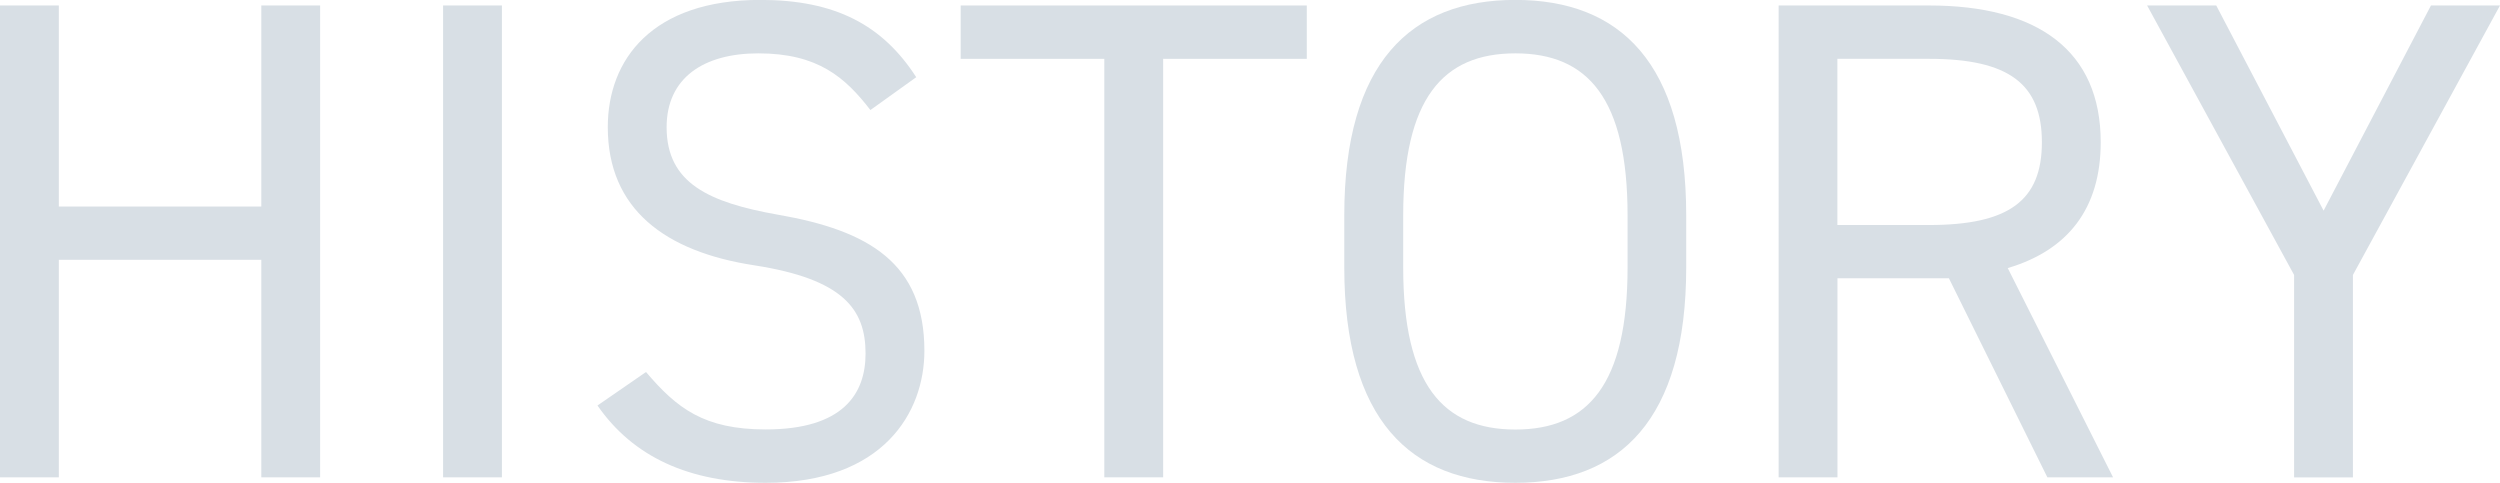
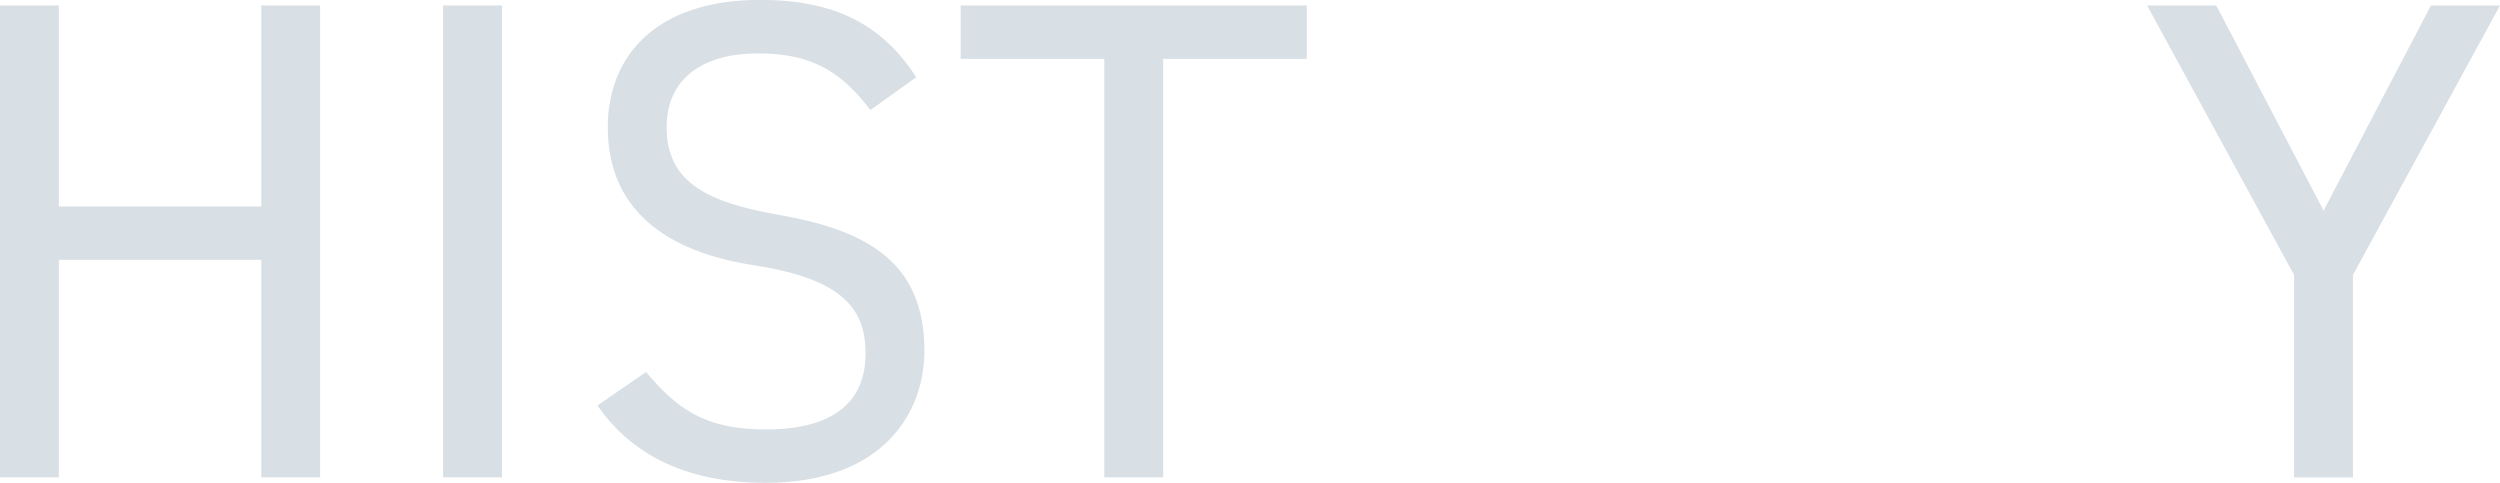
<svg xmlns="http://www.w3.org/2000/svg" id="_レイヤー_2" data-name="レイヤー_2" viewBox="0 0 269.42 52.03">
  <g id="history">
    <g>
      <path d="M6.34,22.26h21.82V.59h6.34v50.85h-6.34v-23.44H6.34v23.44H0V.59h6.34v21.67Z" style="fill: #d8dfe5;" />
      <path d="M54.09,51.44h-6.34V.59h6.34v50.85Z" style="fill: #d8dfe5;" />
      <path d="M93.81,11.87c-2.73-3.54-5.67-6.12-12.09-6.12-5.9,0-9.88,2.65-9.88,7.96,0,6.04,4.57,8.11,12.01,9.43,9.8,1.7,15.77,5.23,15.77,14.67,0,6.63-4.42,14.22-17.1,14.22-8.25,0-14.3-2.8-18.13-8.33l5.23-3.61c3.32,3.91,6.26,6.19,12.9,6.19,8.33,0,10.76-3.83,10.76-8.18,0-4.79-2.43-8.03-12.01-9.51-9.58-1.47-15.77-6.04-15.77-14.89,0-7.3,4.79-13.71,16.44-13.71,8.11,0,13.19,2.73,16.8,8.33l-4.94,3.54Z" style="fill: #d8dfe5;" />
      <path d="M140.83.59v5.75h-15.48v45.1h-6.34V6.34h-15.48V.59h37.29Z" style="fill: #d8dfe5;" />
-       <path d="M163.3,52.03c-11.28,0-18.43-6.78-18.43-23.22v-5.6c0-16.44,7.15-23.22,18.43-23.22s18.42,6.78,18.42,23.22v5.6c0,16.44-7.15,23.22-18.42,23.22ZM151.22,28.82c0,12.6,4.27,17.47,12.09,17.47s12.09-4.86,12.09-17.47v-5.6c0-12.6-4.27-17.47-12.09-17.47s-12.09,4.86-12.09,17.47v5.6Z" style="fill: #d8dfe5;" />
-       <path d="M220.64,51.44l-10.61-21.45h-12.01v21.45h-6.34V.59h16.21c11.72,0,18.5,4.86,18.5,14.74,0,7.15-3.54,11.64-10.02,13.56l11.35,22.55h-7.08ZM207.89,24.25c8.62,0,12.16-2.65,12.16-8.92s-3.54-8.99-12.16-8.99h-9.88v17.91h9.88Z" style="fill: #d8dfe5;" />
      <path d="M238.84.59l11.57,22.11,11.57-22.11h7.44l-15.85,29.04v21.82h-6.34v-21.82L231.39.59h7.44Z" style="fill: #d8dfe5;" />
    </g>
  </g>
</svg>